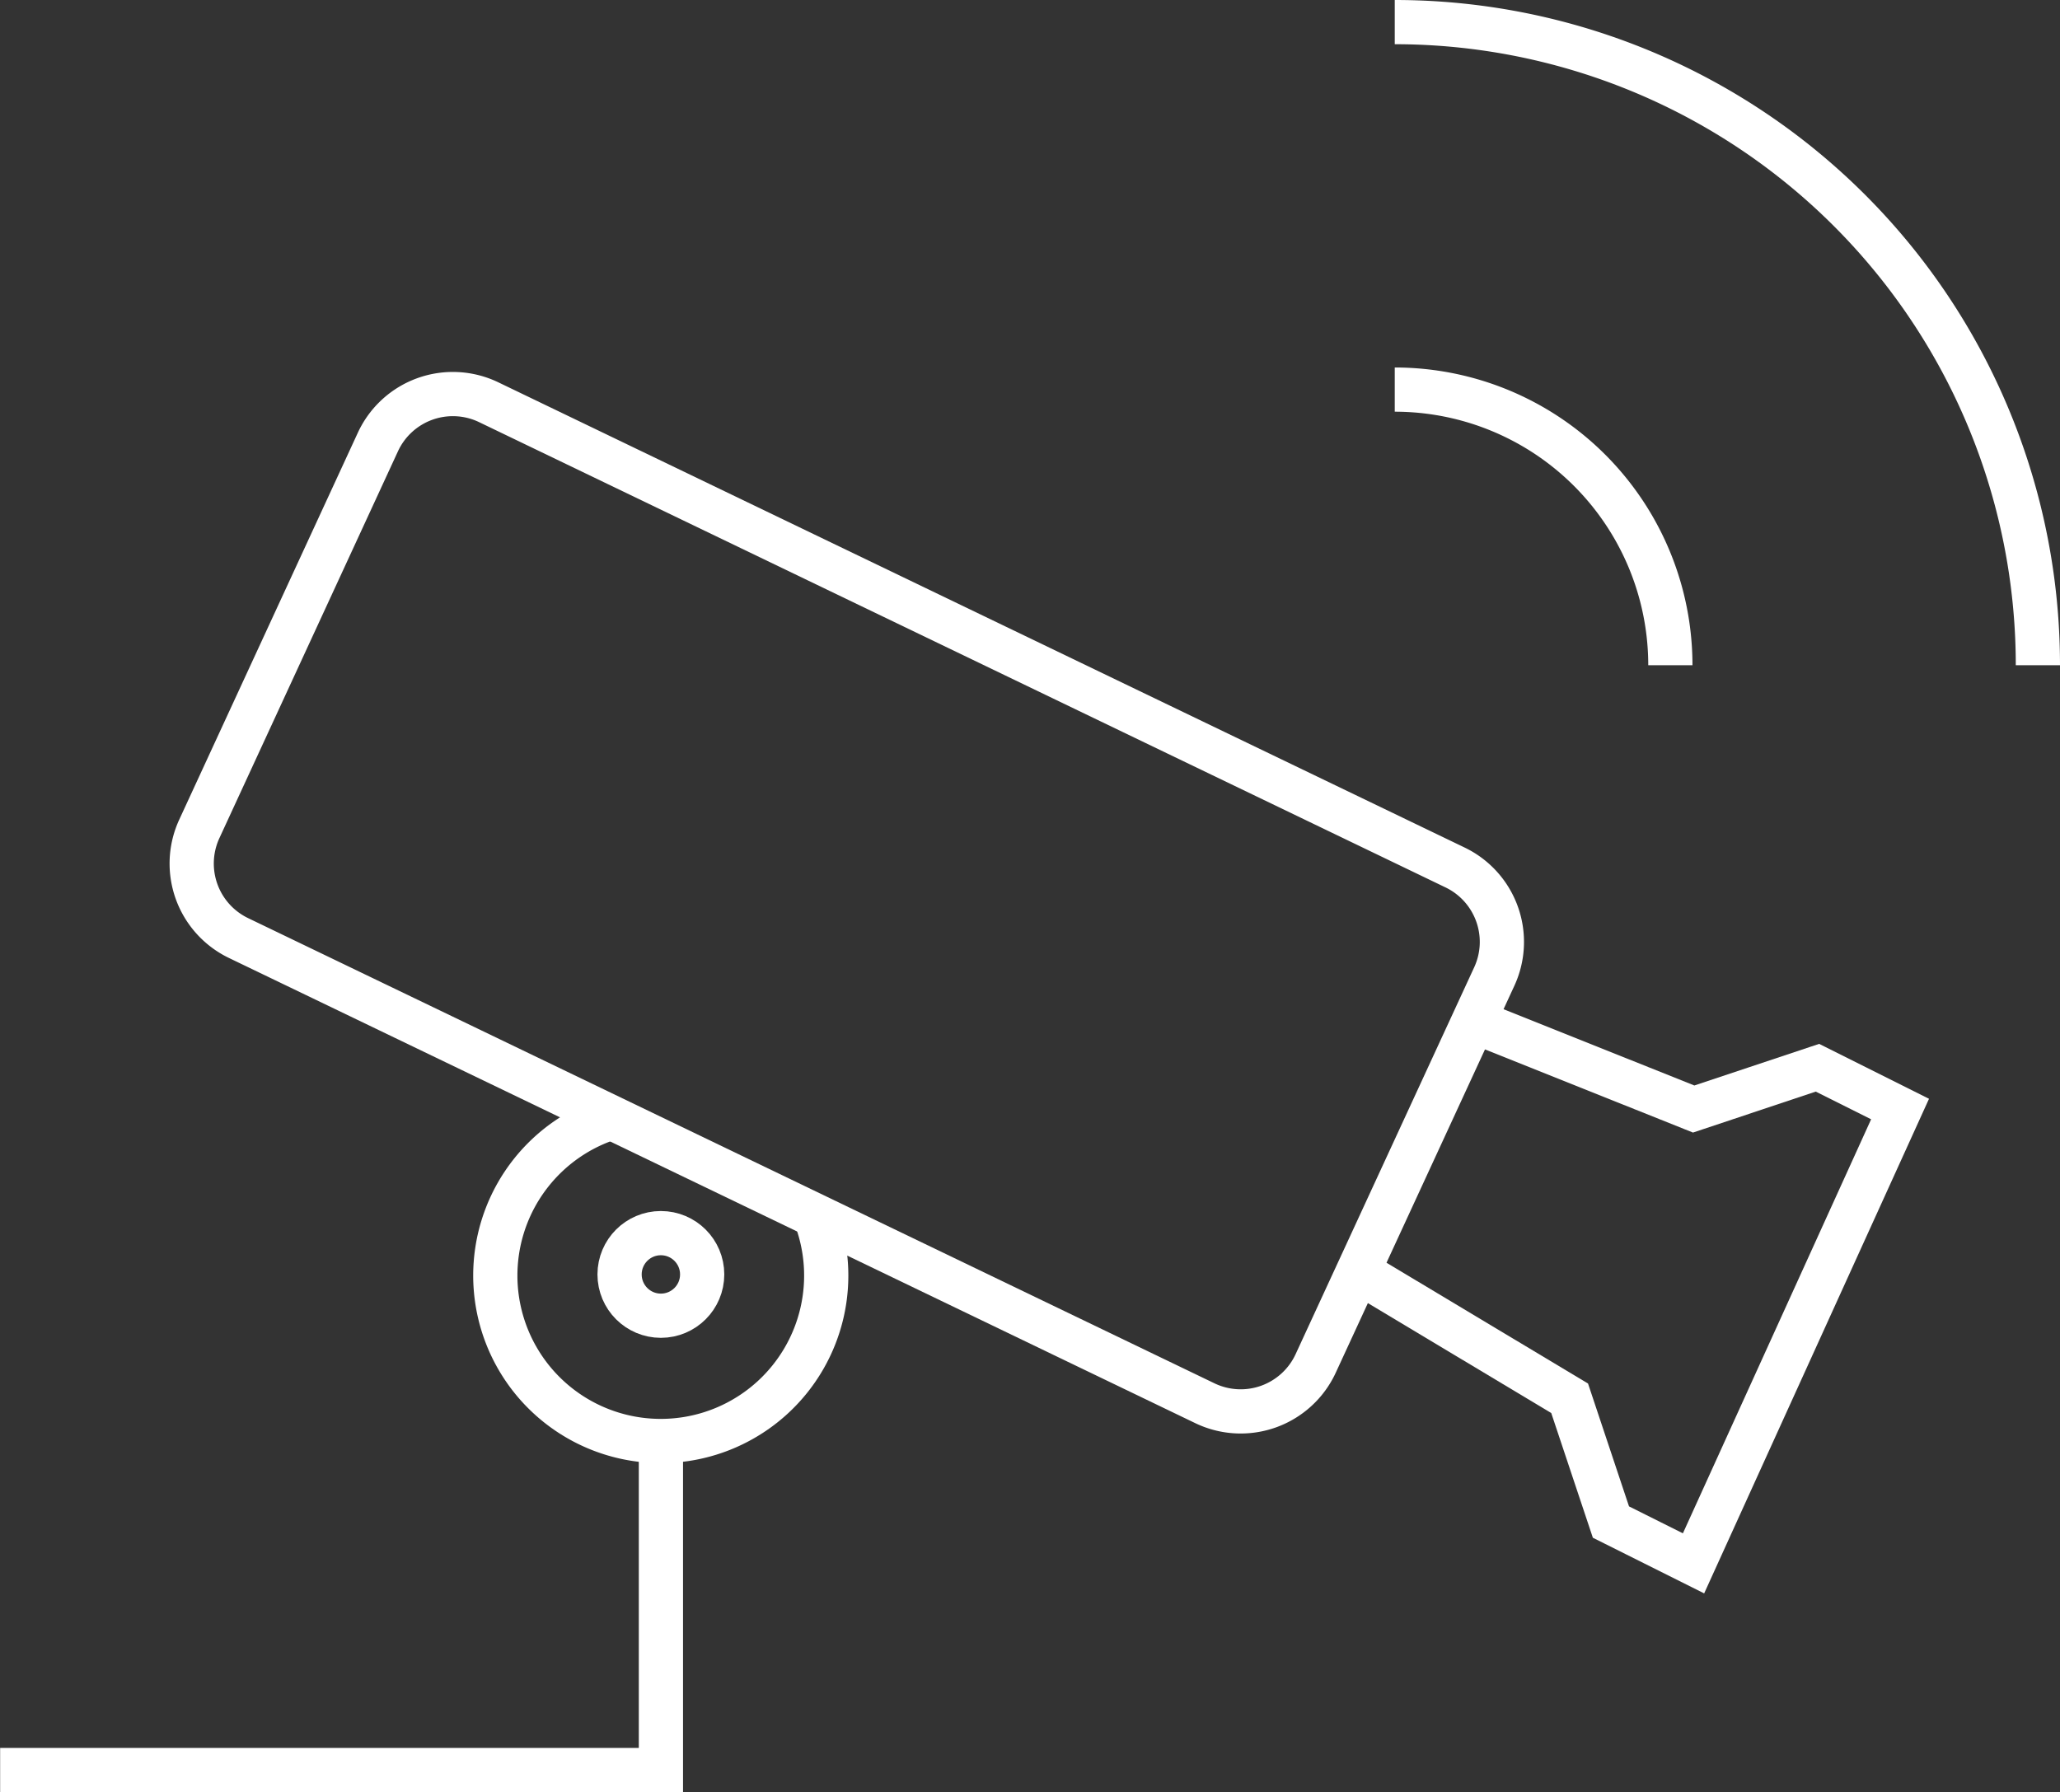
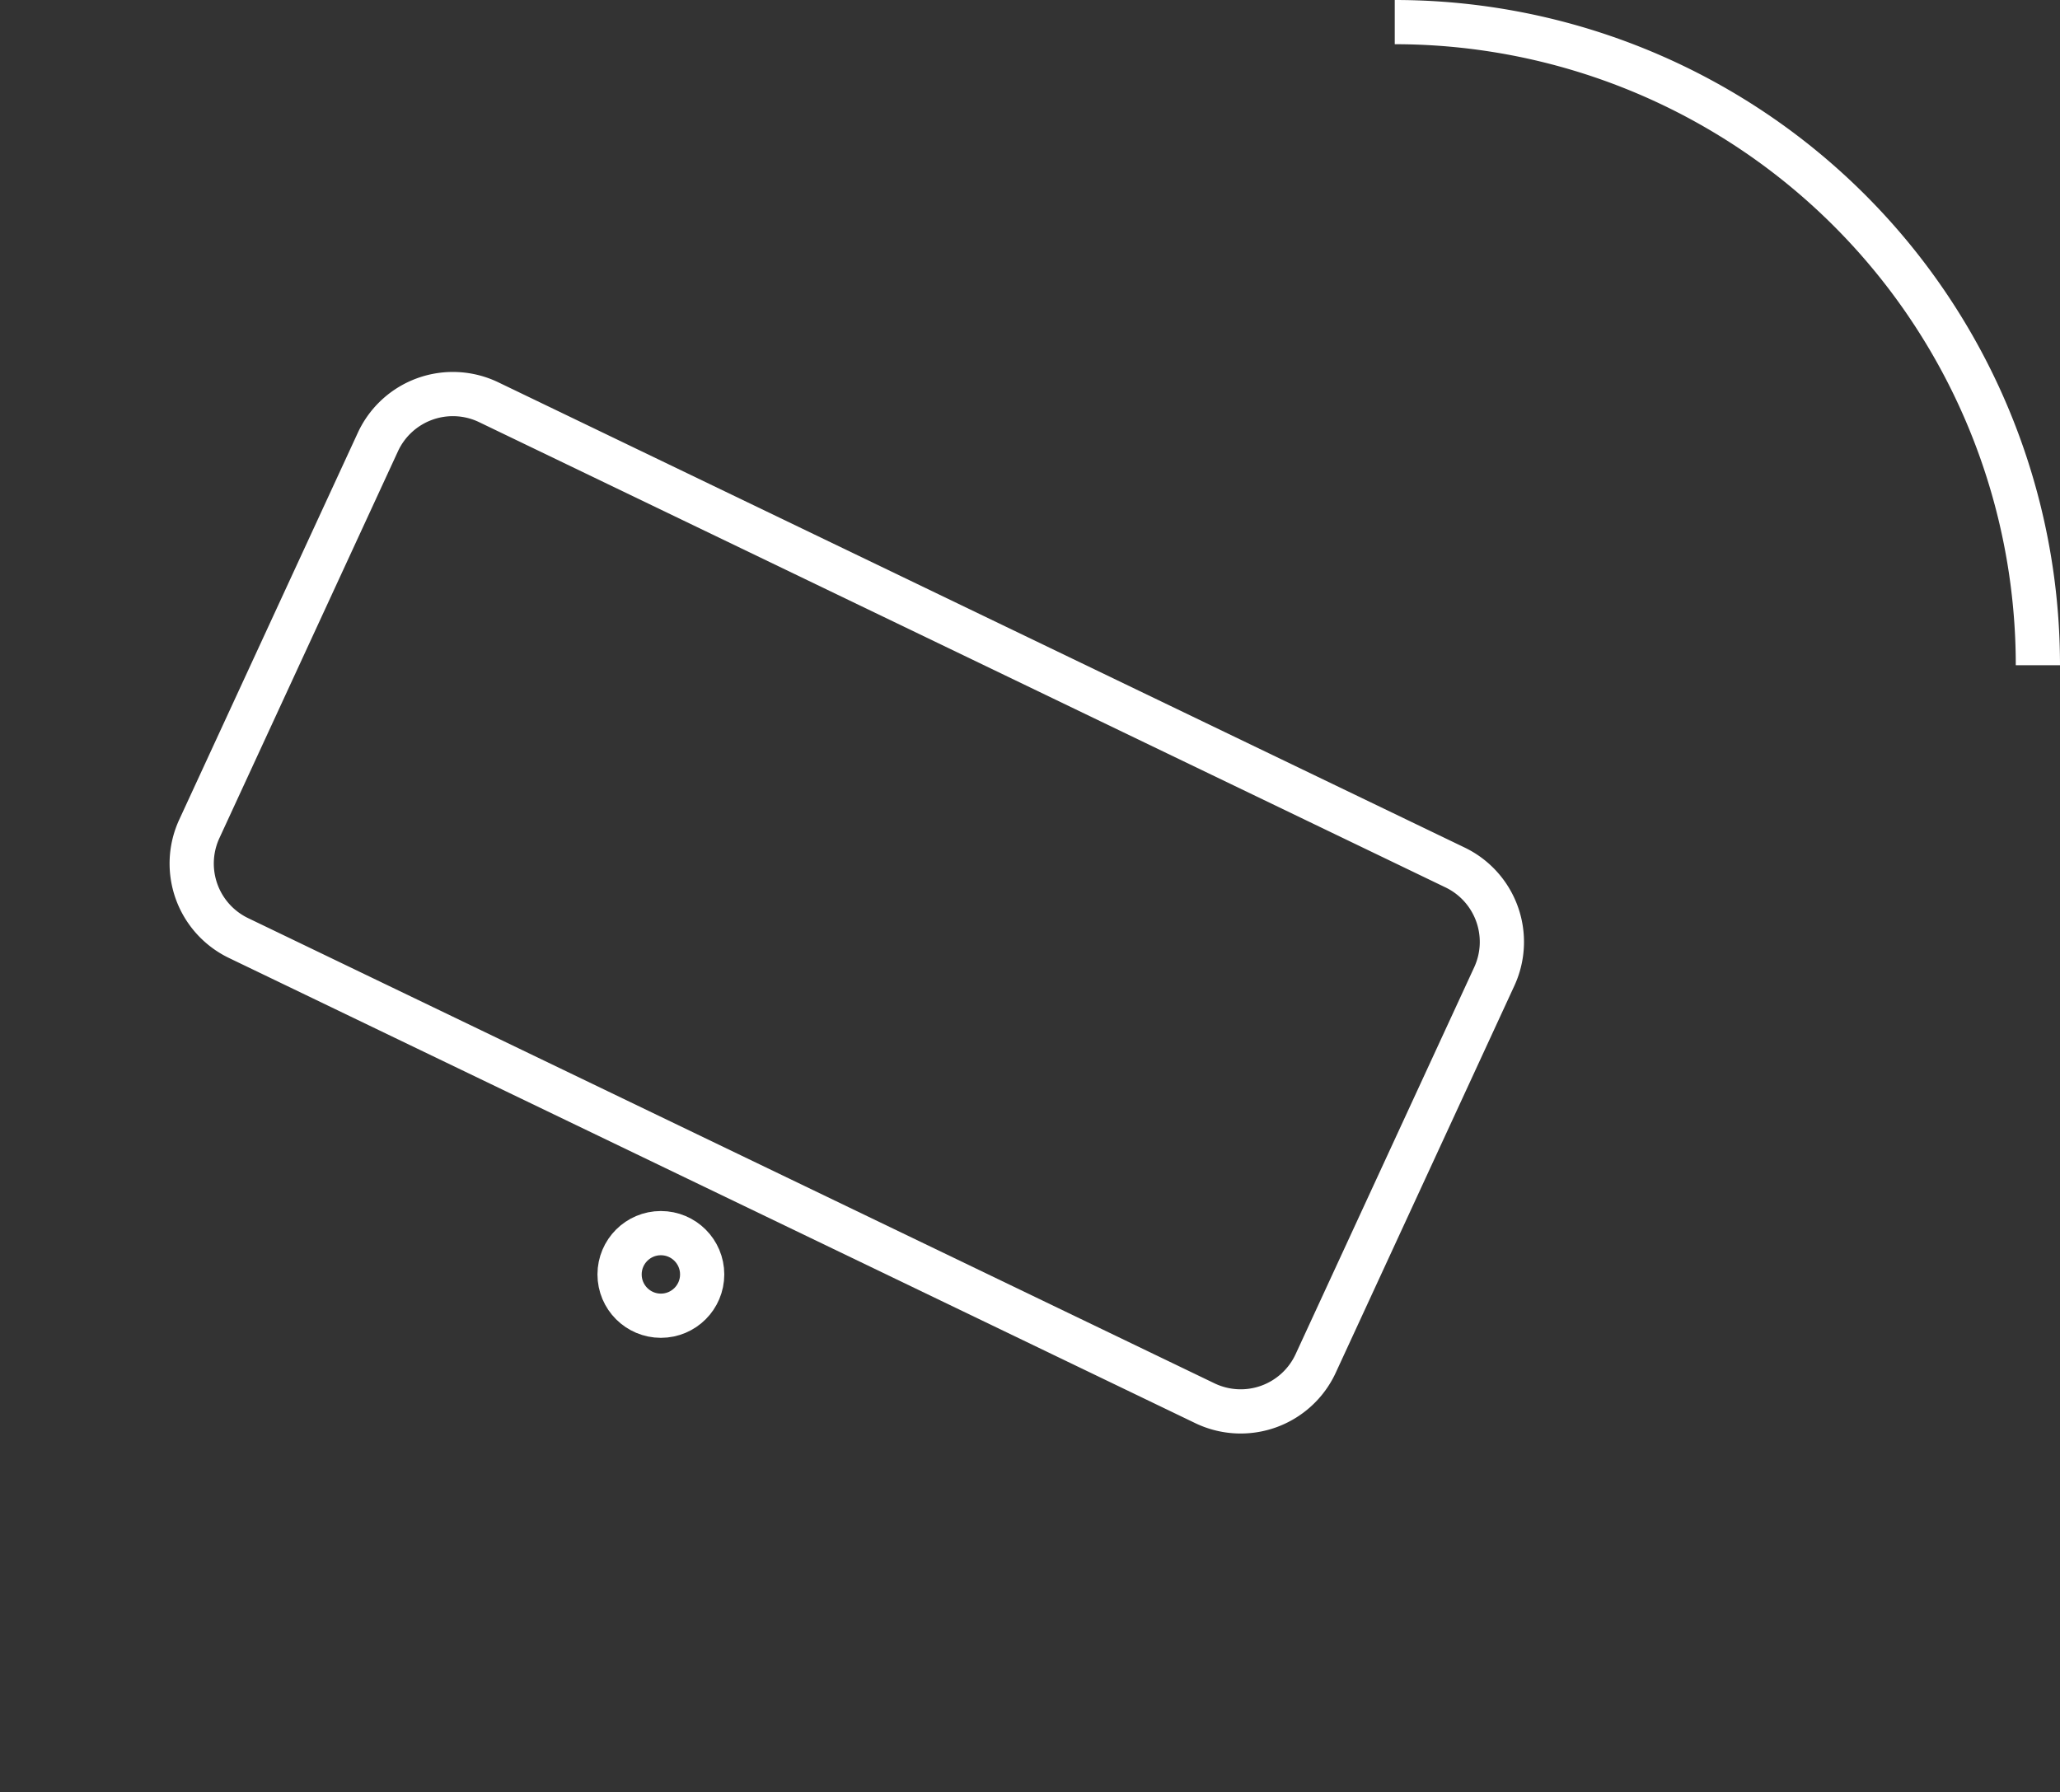
<svg xmlns="http://www.w3.org/2000/svg" width="46.588" height="40.536" viewBox="0 0 46.588 40.536">
  <rect x="0" y="0" width="46.588" height="40.536" fill="#333333" stroke="none" />
  <g id="Raggruppa_409" data-name="Raggruppa 409" transform="translate(-984.997 -1442.544)">
    <g id="Raggruppa_407" data-name="Raggruppa 407">
      <path id="Tracciato_264" data-name="Tracciato 264" d="M996.05,1451.642l21.855,10.523a1.868,1.868,0,0,1,.886,2.466l-4.039,8.751a1.868,1.868,0,0,1-2.507.9L990.39,1463.76a1.87,1.87,0,0,1-.886-2.467l4.039-8.751A1.868,1.868,0,0,1,996.05,1451.642Z" fill="none" stroke="#fff" stroke-width="1" />
-       <path id="Tracciato_265" data-name="Tracciato 265" d="M998.827,1467.822a3.742,3.742,0,1,0,4.6,2.213" fill="none" stroke="#fff" stroke-width="1" />
-       <path id="Tracciato_266" data-name="Tracciato 266" d="M999.944,1475.106v7.473H985" fill="none" stroke="#fff" stroke-width="1" />
-       <path id="Tracciato_267" data-name="Tracciato 267" d="M1015.824,1471.37l4.671,2.8.934,2.8,1.868.934,4.671-10.276-1.868-.934-2.8.934-4.671-1.868" fill="none" stroke="#fff" stroke-width="1" />
      <circle id="Ellisse_19" data-name="Ellisse 19" cx="0.934" cy="0.934" r="0.934" transform="translate(999.009 1470.435)" fill="none" stroke="#fff" stroke-width="1" />
    </g>
    <g id="Raggruppa_408" data-name="Raggruppa 408">
      <path id="Tracciato_268" data-name="Tracciato 268" d="M1016.54,1443.044a14.545,14.545,0,0,1,14.545,14.546" fill="none" stroke="#fff" stroke-width="1" />
-       <path id="Tracciato_269" data-name="Tracciato 269" d="M1016.54,1451.356a6.233,6.233,0,0,1,6.233,6.234" fill="none" stroke="#fff" stroke-width="1" />
    </g>
  </g>
</svg>